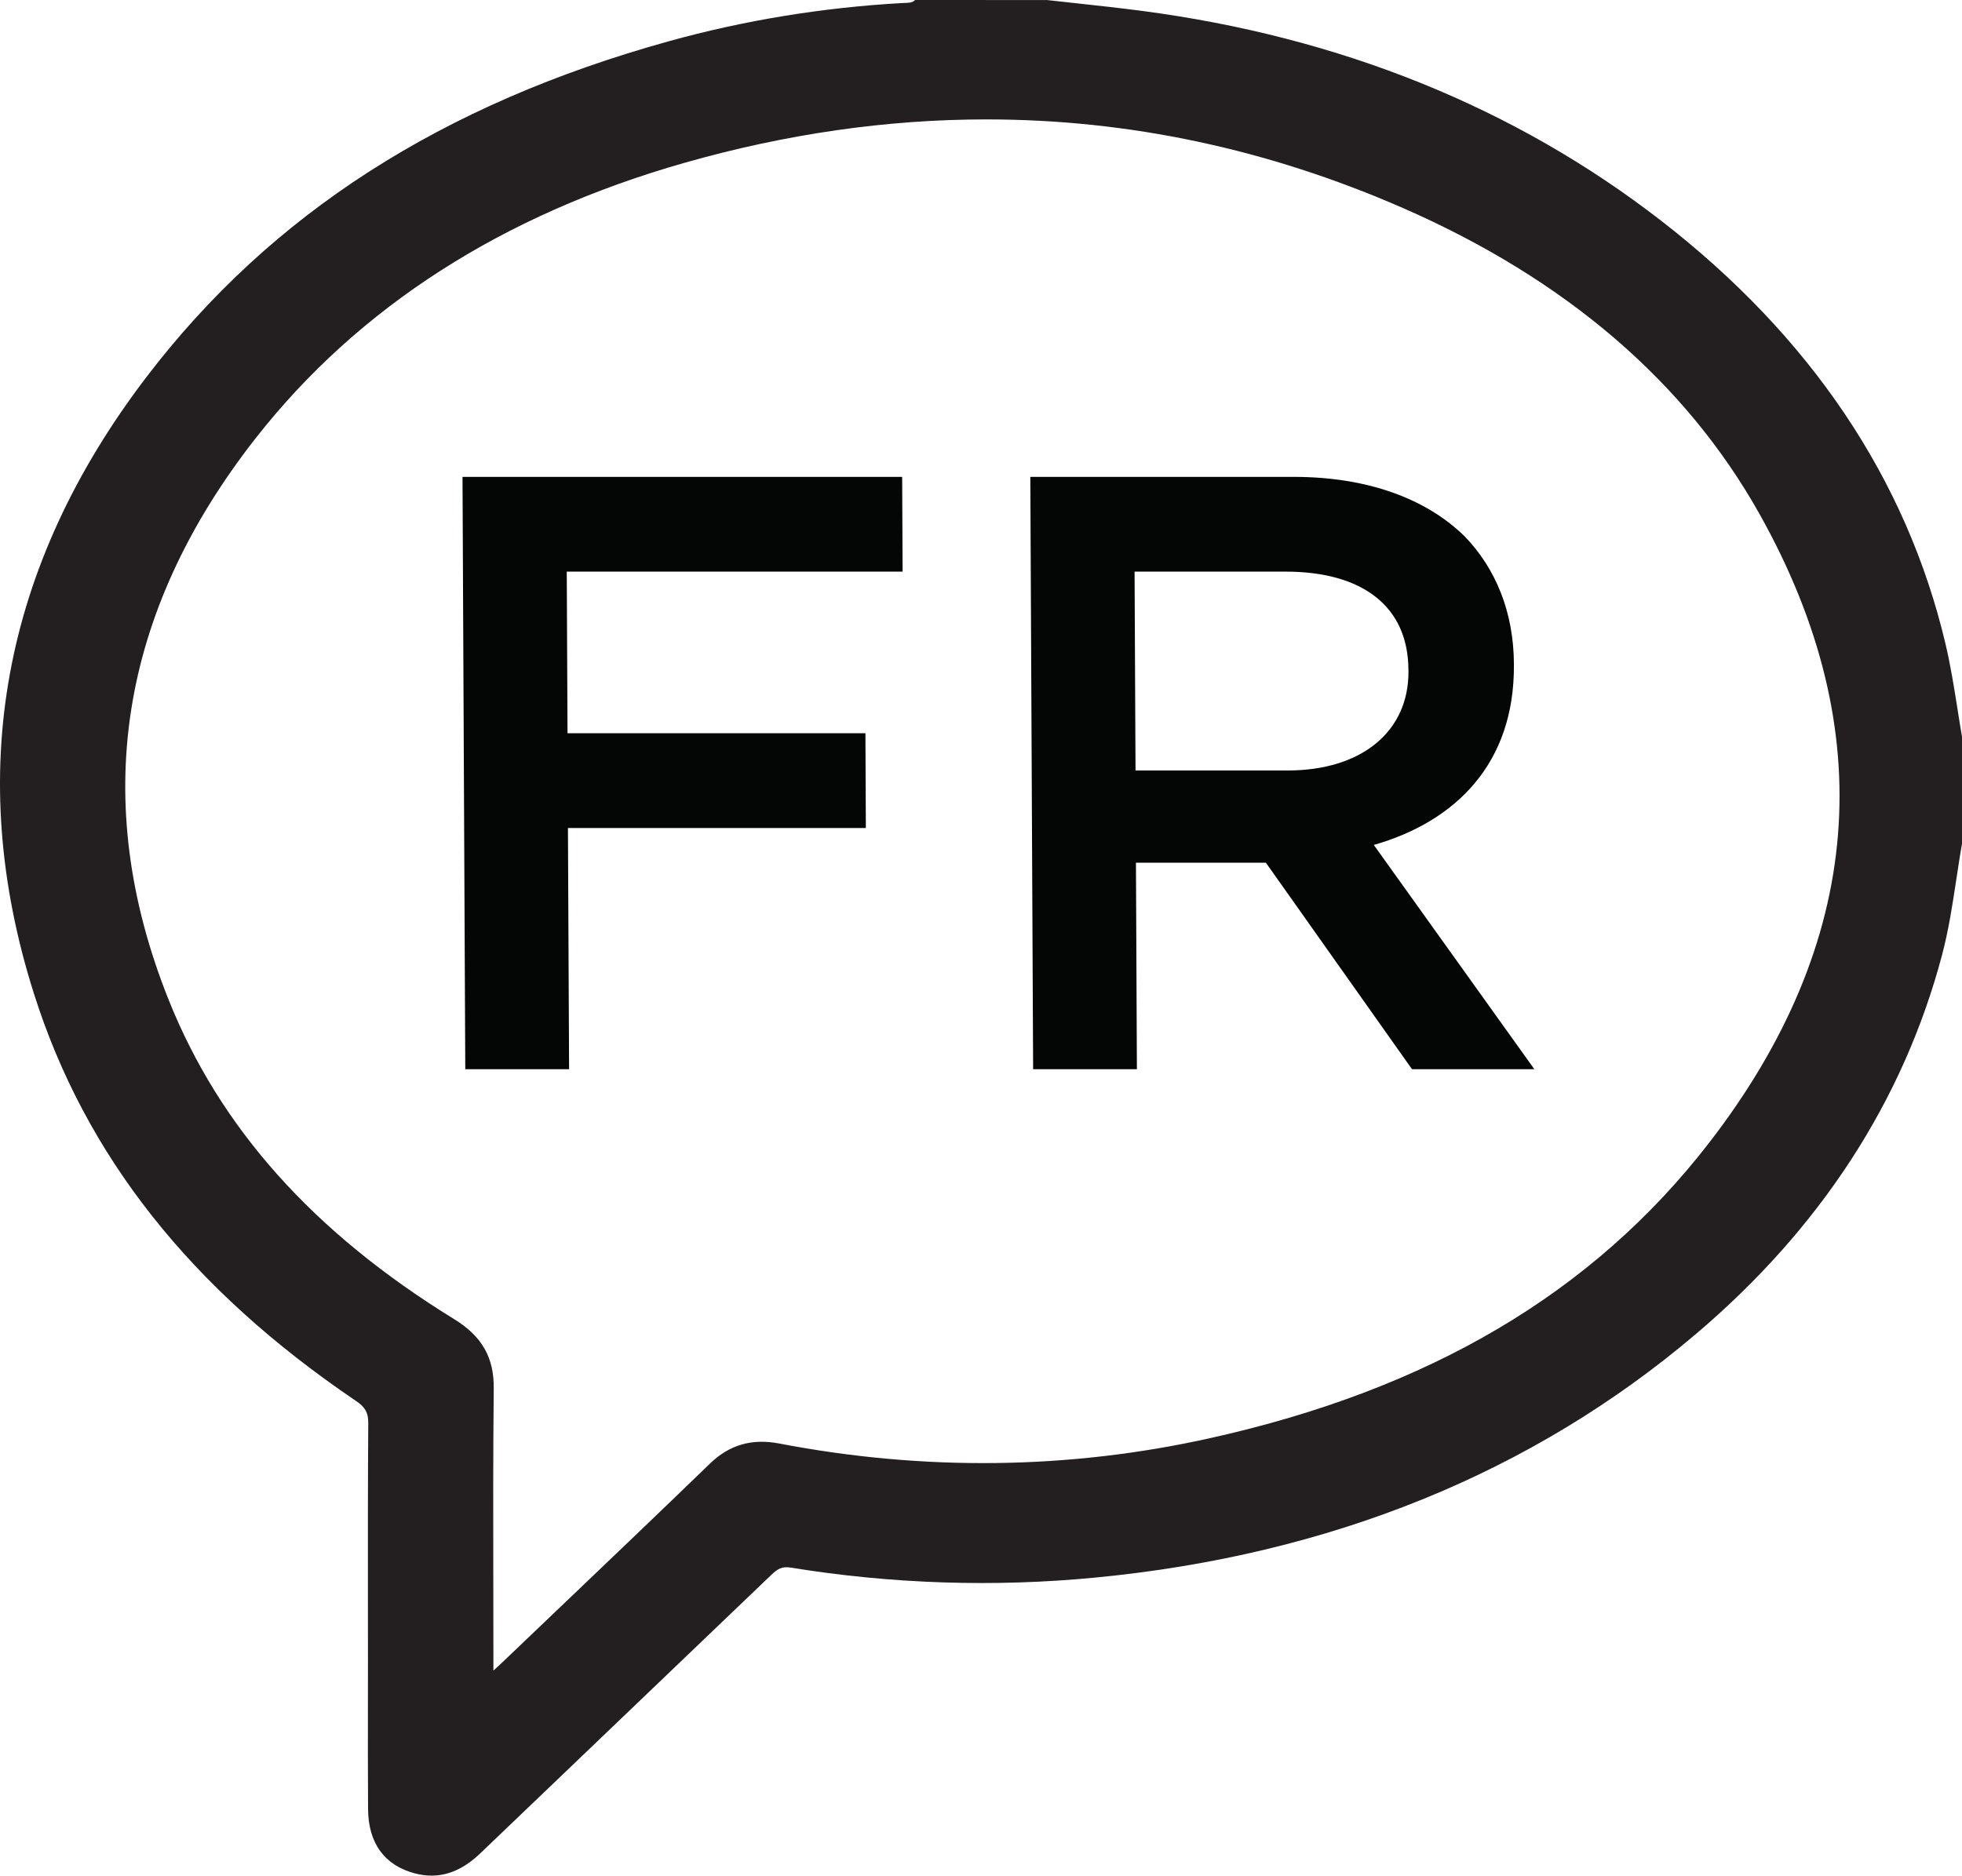
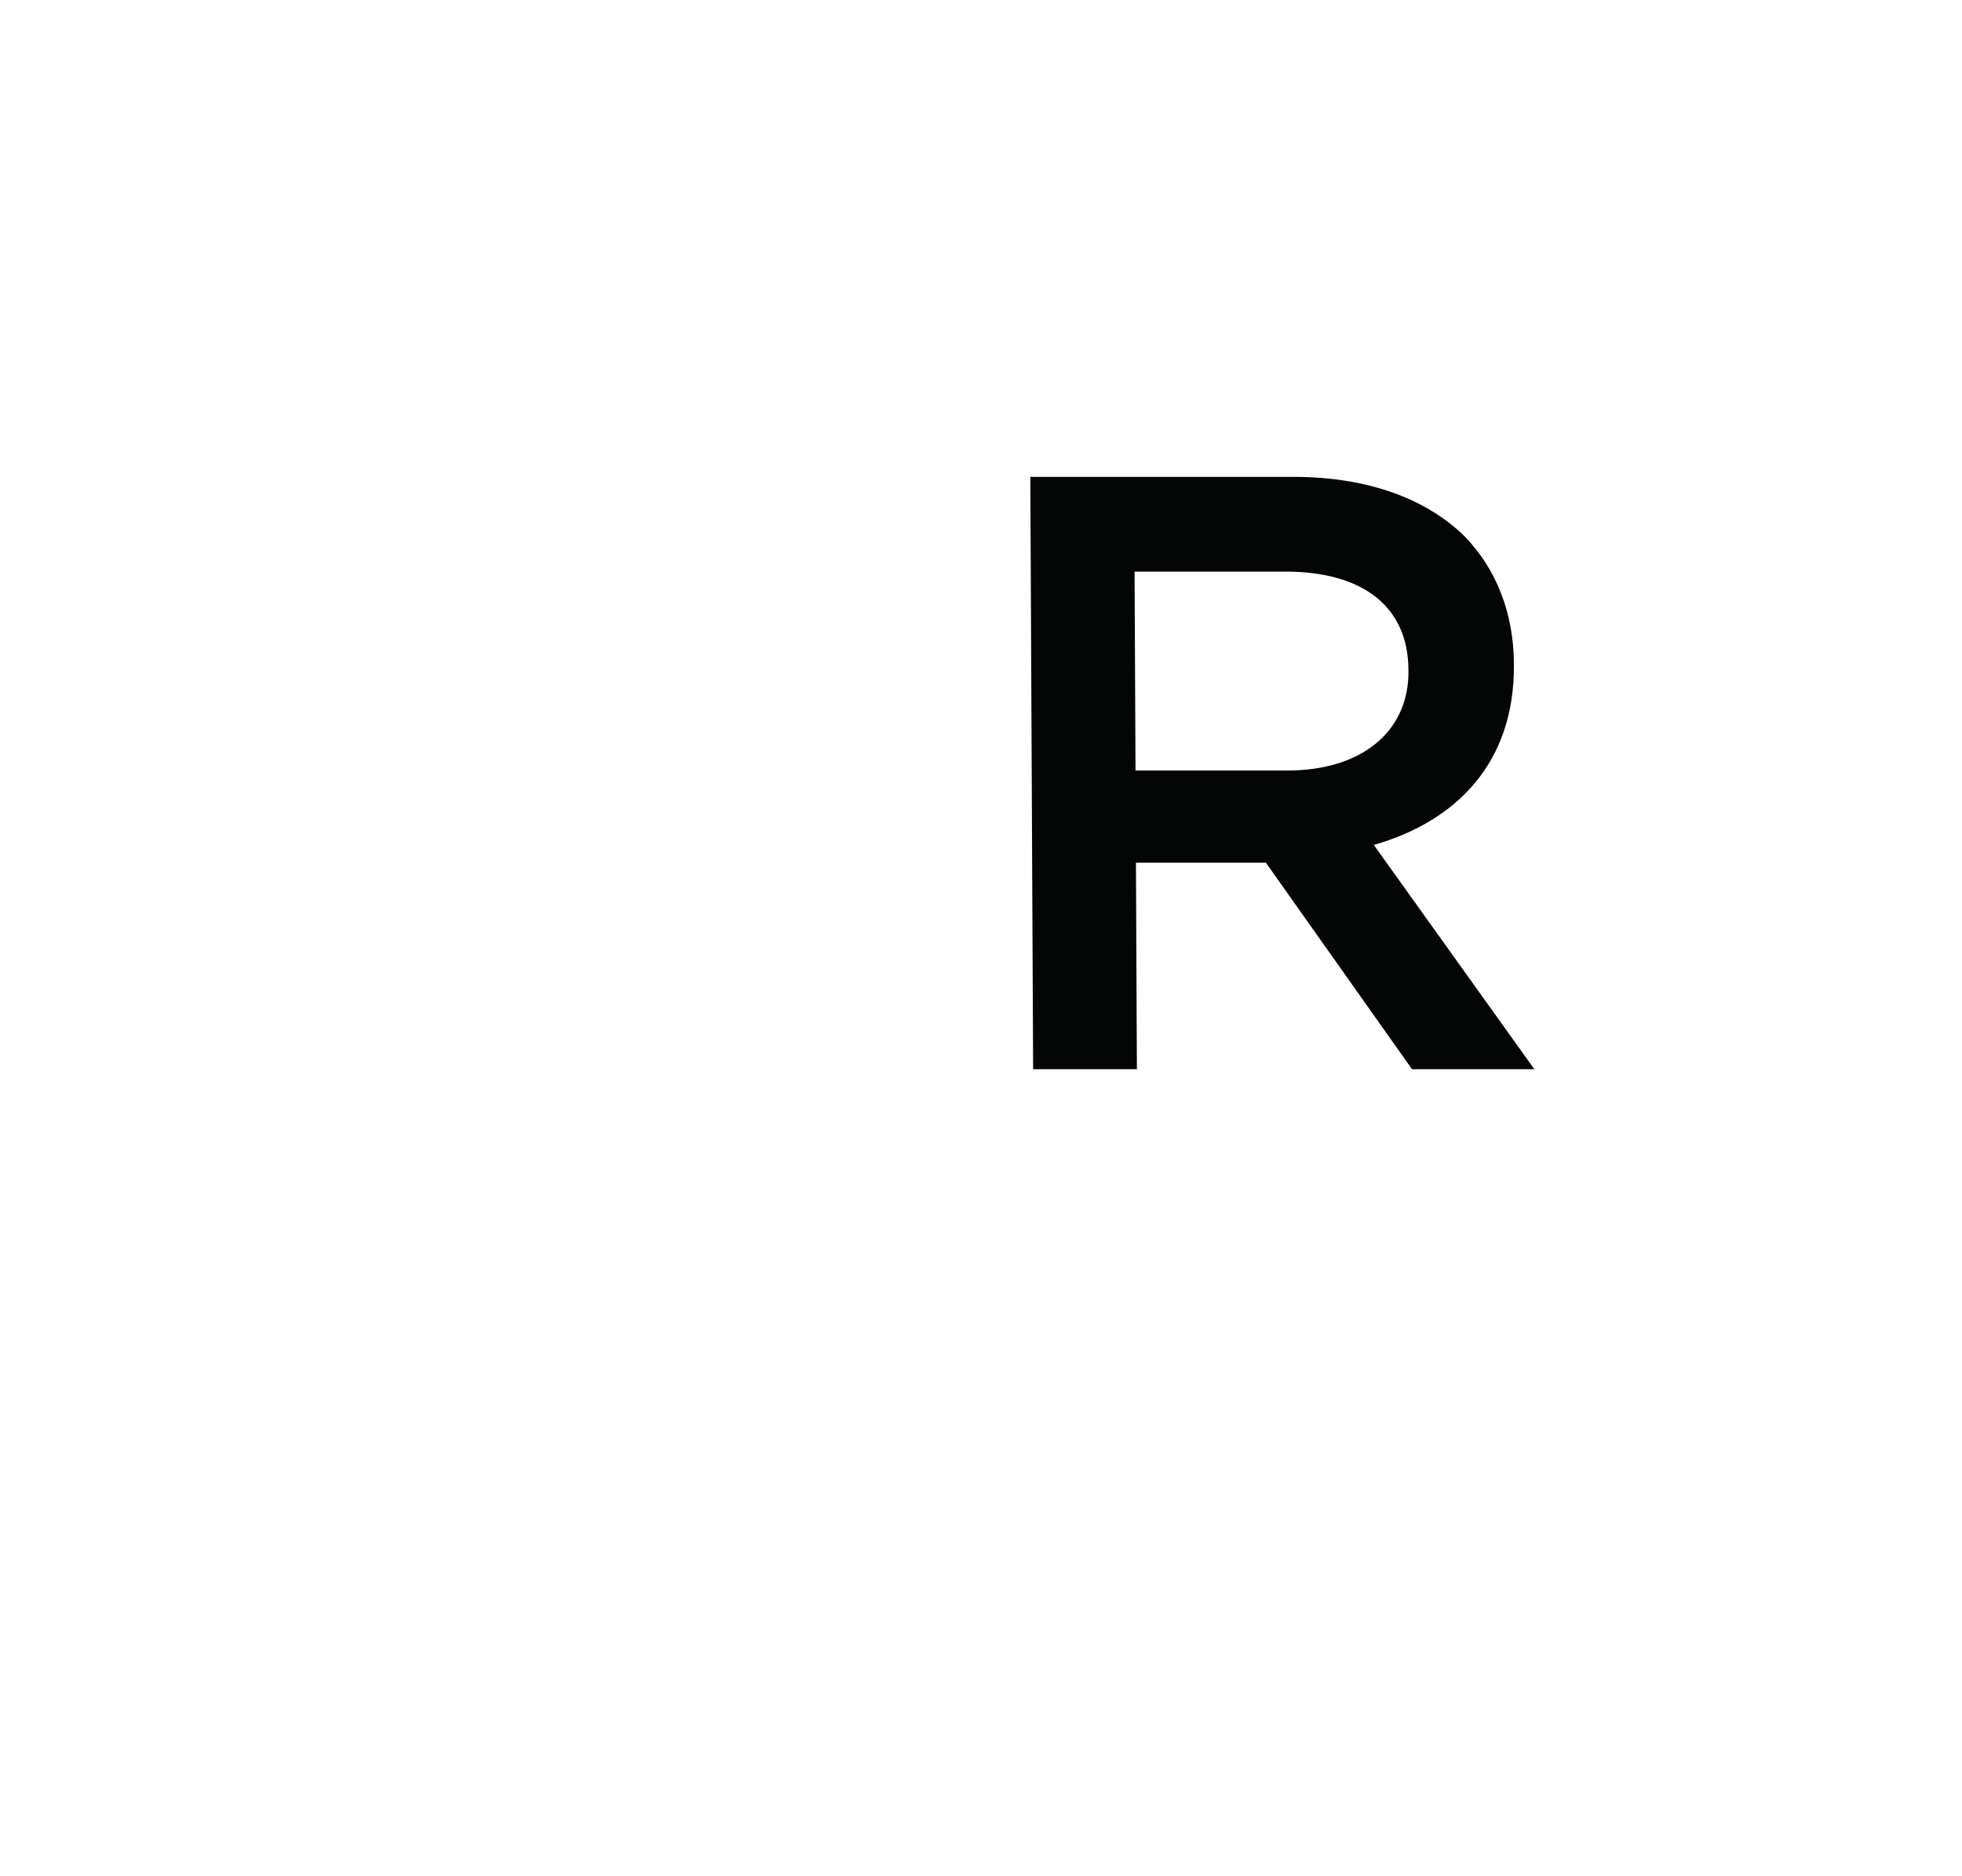
<svg xmlns="http://www.w3.org/2000/svg" width="161pt" height="154pt" viewBox="0 0 161 154" version="1.1">
  <g id="surface1">
-     <path style=" stroke:none;fill-rule:nonzero;fill:rgb(13.725%,12.157%,12.549%);fill-opacity:1;" d="M 40.48 129.871 C 40.469 124.656 40.461 119.266 40.516 113.965 C 40.547 111.43 39.547 109.676 37.273 108.277 C 25.703 101.156 18.031 92.57 13.824 82.027 C 7.344 65.793 9.754 50.297 20.984 35.961 C 29.41 25.211 41.254 17.605 56.188 13.359 C 64.531 10.984 72.797 9.801 80.949 9.801 C 92.621 9.801 104.055 12.23 115.141 17.082 C 128.488 22.922 138.328 31.375 144.395 42.207 C 154.367 60.008 152.957 77.387 140.207 93.852 C 130.695 106.129 117.297 114.047 99.242 118.055 C 87.703 120.617 75.82 120.762 63.93 118.48 C 61.703 118.055 59.855 118.59 58.277 120.113 C 54.062 124.191 49.742 128.312 45.566 132.297 C 44.137 133.66 42.703 135.027 41.273 136.395 C 41.039 136.621 40.797 136.84 40.488 137.121 L 40.488 136.074 C 40.488 134.008 40.484 131.938 40.48 129.871 Z M 161.051 60.762 C 160.902 59.93 160.773 59.098 160.641 58.262 C 160.359 56.473 160.066 54.625 159.641 52.828 C 156.441 39.309 148.586 27.625 136.297 18.105 C 124.305 8.816 109.957 3.023 93.656 0.887 C 91.895 0.656 90.102 0.461 88.367 0.273 C 87.555 0.184 86.742 0.094 85.93 0.004 L 75.102 0 L 74.984 0.09 C 74.801 0.223 74.547 0.23 74.254 0.242 C 74.176 0.242 74.102 0.246 74.027 0.25 C 67.496 0.617 61.059 1.672 54.895 3.383 C 36.258 8.547 22.242 17.555 12.039 30.918 C 0.172 46.457 -2.941 63.496 2.785 81.559 C 7.004 94.871 15.648 105.805 29.219 114.992 C 29.973 115.5 30.227 115.957 30.219 116.801 C 30.184 121.727 30.188 126.738 30.191 131.582 C 30.195 133.18 30.195 134.781 30.195 136.379 C 30.195 137.57 30.195 138.762 30.191 139.953 C 30.188 142.75 30.184 145.641 30.203 148.484 C 30.223 151.289 31.555 153.117 34.062 153.77 C 34.523 153.891 34.973 153.949 35.414 153.949 C 36.812 153.949 38.129 153.348 39.402 152.129 C 43.176 148.512 46.953 144.898 50.73 141.289 C 54.906 137.293 59.086 133.297 63.258 129.297 C 63.82 128.758 64.172 128.551 64.887 128.668 C 73.168 130.012 81.586 130.289 89.902 129.484 C 109.152 127.629 125.73 120.902 139.168 109.492 C 149.391 100.816 156.18 90.359 159.355 78.414 C 159.902 76.355 160.223 74.238 160.531 72.195 C 160.691 71.141 160.855 70.055 161.047 68.992 L 161.055 60.84 L 161.051 60.762 " />
-     <path style=" stroke:none;fill-rule:nonzero;fill:rgb(1.569%,2.353%,2.353%);fill-opacity:1;" d="M 37.953 39.141 L 74.031 39.141 L 74.066 46.918 L 46.508 46.918 L 46.57 60.184 L 71.016 60.184 L 71.051 67.965 L 46.605 67.965 L 46.699 87.758 L 38.18 87.758 L 37.953 39.141 " />
    <path style=" stroke:none;fill-rule:nonzero;fill:rgb(1.569%,2.353%,2.353%);fill-opacity:1;" d="M 105.641 63.242 C 111.738 63.242 115.598 60.047 115.578 55.113 L 115.574 54.977 C 115.551 49.766 111.801 46.918 105.496 46.918 L 93.102 46.918 L 93.18 63.242 Z M 84.547 39.141 L 106.152 39.141 C 112.246 39.141 117.035 40.945 120.164 44 C 122.738 46.641 124.211 50.254 124.23 54.488 L 124.23 54.629 C 124.266 62.617 119.512 67.41 112.734 69.352 L 125.906 87.758 L 115.867 87.758 L 103.879 70.812 L 93.215 70.812 L 93.293 87.758 L 84.777 87.758 L 84.547 39.141 " />
  </g>
</svg>